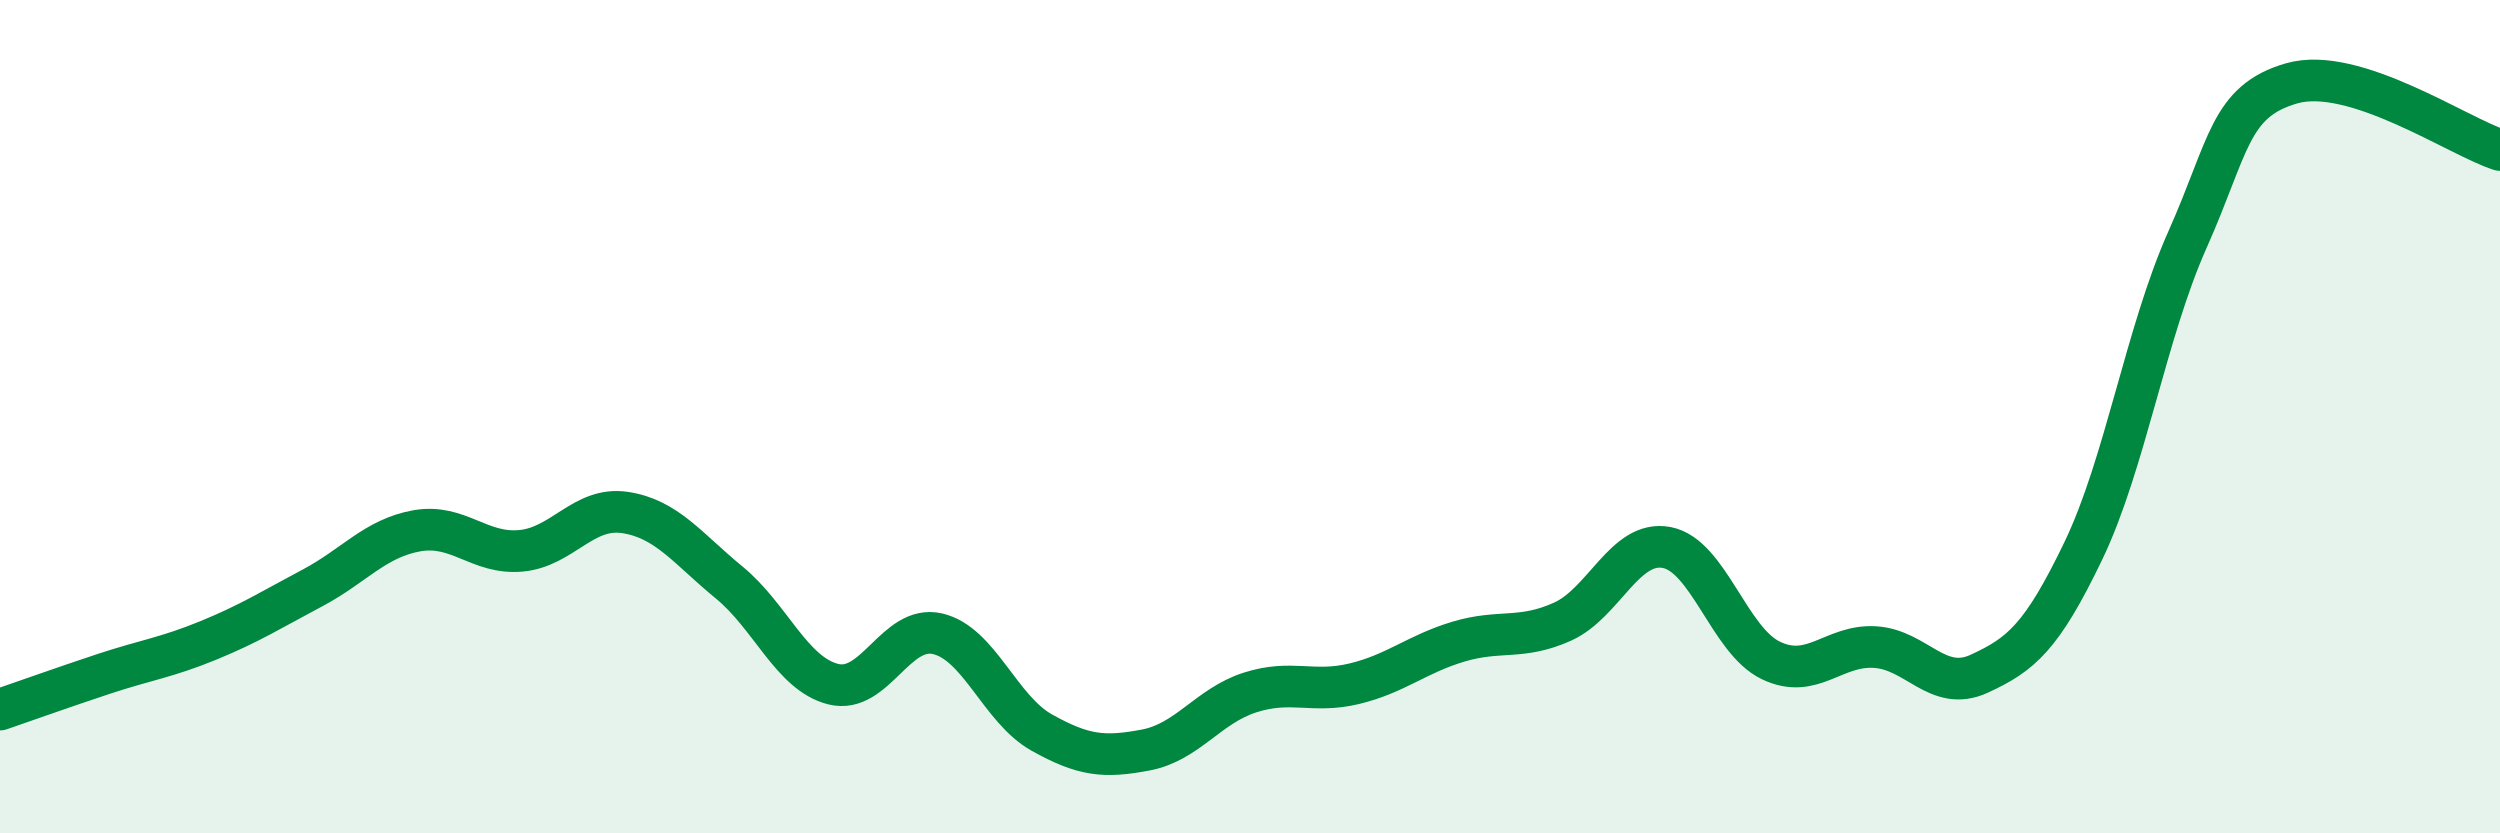
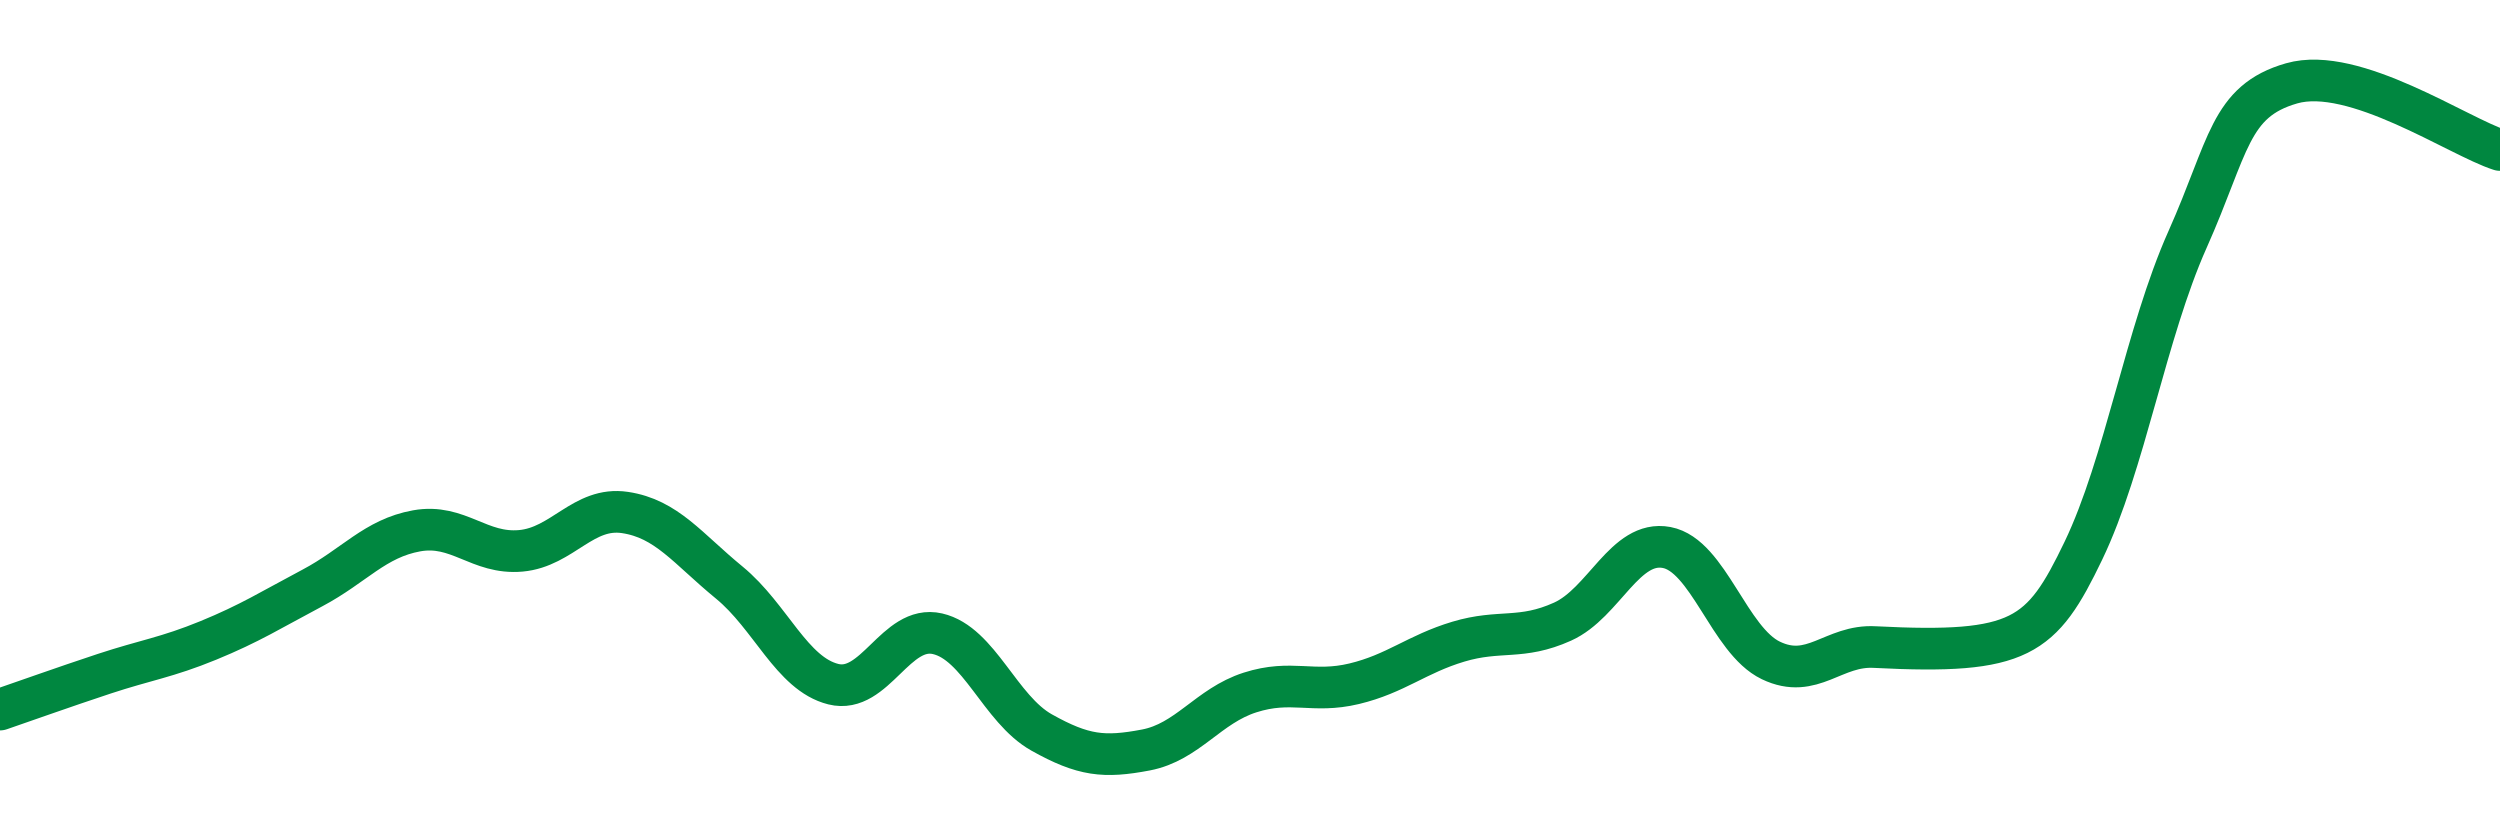
<svg xmlns="http://www.w3.org/2000/svg" width="60" height="20" viewBox="0 0 60 20">
-   <path d="M 0,17.03 C 0.5,16.86 1.5,16.5 2.5,16.17 C 3.5,15.84 4,15.78 5,15.37 C 6,14.96 6.5,14.64 7.5,14.11 C 8.5,13.58 9,12.92 10,12.74 C 11,12.56 11.5,13.31 12.5,13.22 C 13.5,13.13 14,12.15 15,12.3 C 16,12.45 16.5,13.16 17.5,13.98 C 18.5,14.8 19,16.17 20,16.42 C 21,16.67 21.5,14.98 22.5,15.21 C 23.5,15.44 24,17.02 25,17.58 C 26,18.14 26.5,18.19 27.5,18 C 28.5,17.81 29,16.94 30,16.62 C 31,16.3 31.5,16.65 32.5,16.41 C 33.5,16.17 34,15.7 35,15.4 C 36,15.1 36.5,15.37 37.5,14.92 C 38.5,14.47 39,12.95 40,13.14 C 41,13.33 41.5,15.37 42.5,15.85 C 43.5,16.33 44,15.47 45,15.53 C 46,15.59 46.5,16.63 47.5,16.17 C 48.5,15.71 49,15.3 50,13.22 C 51,11.14 51.5,7.99 52.5,5.75 C 53.5,3.51 53.5,2.43 55,2 C 56.5,1.57 59,3.28 60,3.6L60 20L0 20Z" fill="#008740" opacity="0.1" stroke-linecap="round" stroke-linejoin="round" />
-   <path d="M 0,17.03 C 0.5,16.86 1.5,16.5 2.5,16.17 C 3.5,15.84 4,15.78 5,15.37 C 6,14.96 6.5,14.64 7.5,14.11 C 8.5,13.58 9,12.92 10,12.74 C 11,12.56 11.5,13.31 12.5,13.22 C 13.5,13.13 14,12.15 15,12.3 C 16,12.45 16.5,13.16 17.5,13.98 C 18.5,14.8 19,16.17 20,16.42 C 21,16.67 21.5,14.98 22.5,15.21 C 23.5,15.44 24,17.02 25,17.58 C 26,18.14 26.5,18.19 27.5,18 C 28.5,17.81 29,16.94 30,16.62 C 31,16.3 31.5,16.65 32.5,16.41 C 33.5,16.17 34,15.7 35,15.4 C 36,15.1 36.5,15.37 37.5,14.92 C 38.5,14.47 39,12.95 40,13.14 C 41,13.33 41.5,15.37 42.5,15.85 C 43.5,16.33 44,15.47 45,15.53 C 46,15.59 46.5,16.63 47.5,16.17 C 48.5,15.71 49,15.3 50,13.22 C 51,11.14 51.5,7.99 52.5,5.75 C 53.5,3.51 53.5,2.43 55,2 C 56.5,1.57 59,3.28 60,3.6" stroke="#008740" stroke-width="1" fill="none" stroke-linecap="round" stroke-linejoin="round" />
+   <path d="M 0,17.03 C 0.5,16.86 1.5,16.5 2.5,16.17 C 3.5,15.84 4,15.78 5,15.37 C 6,14.96 6.5,14.64 7.5,14.11 C 8.5,13.58 9,12.92 10,12.74 C 11,12.56 11.5,13.31 12.5,13.22 C 13.5,13.13 14,12.15 15,12.3 C 16,12.45 16.5,13.16 17.5,13.98 C 18.5,14.8 19,16.17 20,16.42 C 21,16.67 21.5,14.98 22.5,15.21 C 23.5,15.44 24,17.02 25,17.58 C 26,18.14 26.5,18.19 27.5,18 C 28.5,17.81 29,16.94 30,16.62 C 31,16.3 31.5,16.65 32.5,16.41 C 33.5,16.17 34,15.7 35,15.4 C 36,15.1 36.5,15.37 37.5,14.92 C 38.5,14.47 39,12.95 40,13.14 C 41,13.33 41.5,15.37 42.5,15.85 C 43.5,16.33 44,15.47 45,15.53 C 48.5,15.71 49,15.3 50,13.22 C 51,11.14 51.5,7.99 52.5,5.75 C 53.5,3.51 53.5,2.43 55,2 C 56.5,1.57 59,3.28 60,3.6" stroke="#008740" stroke-width="1" fill="none" stroke-linecap="round" stroke-linejoin="round" />
</svg>